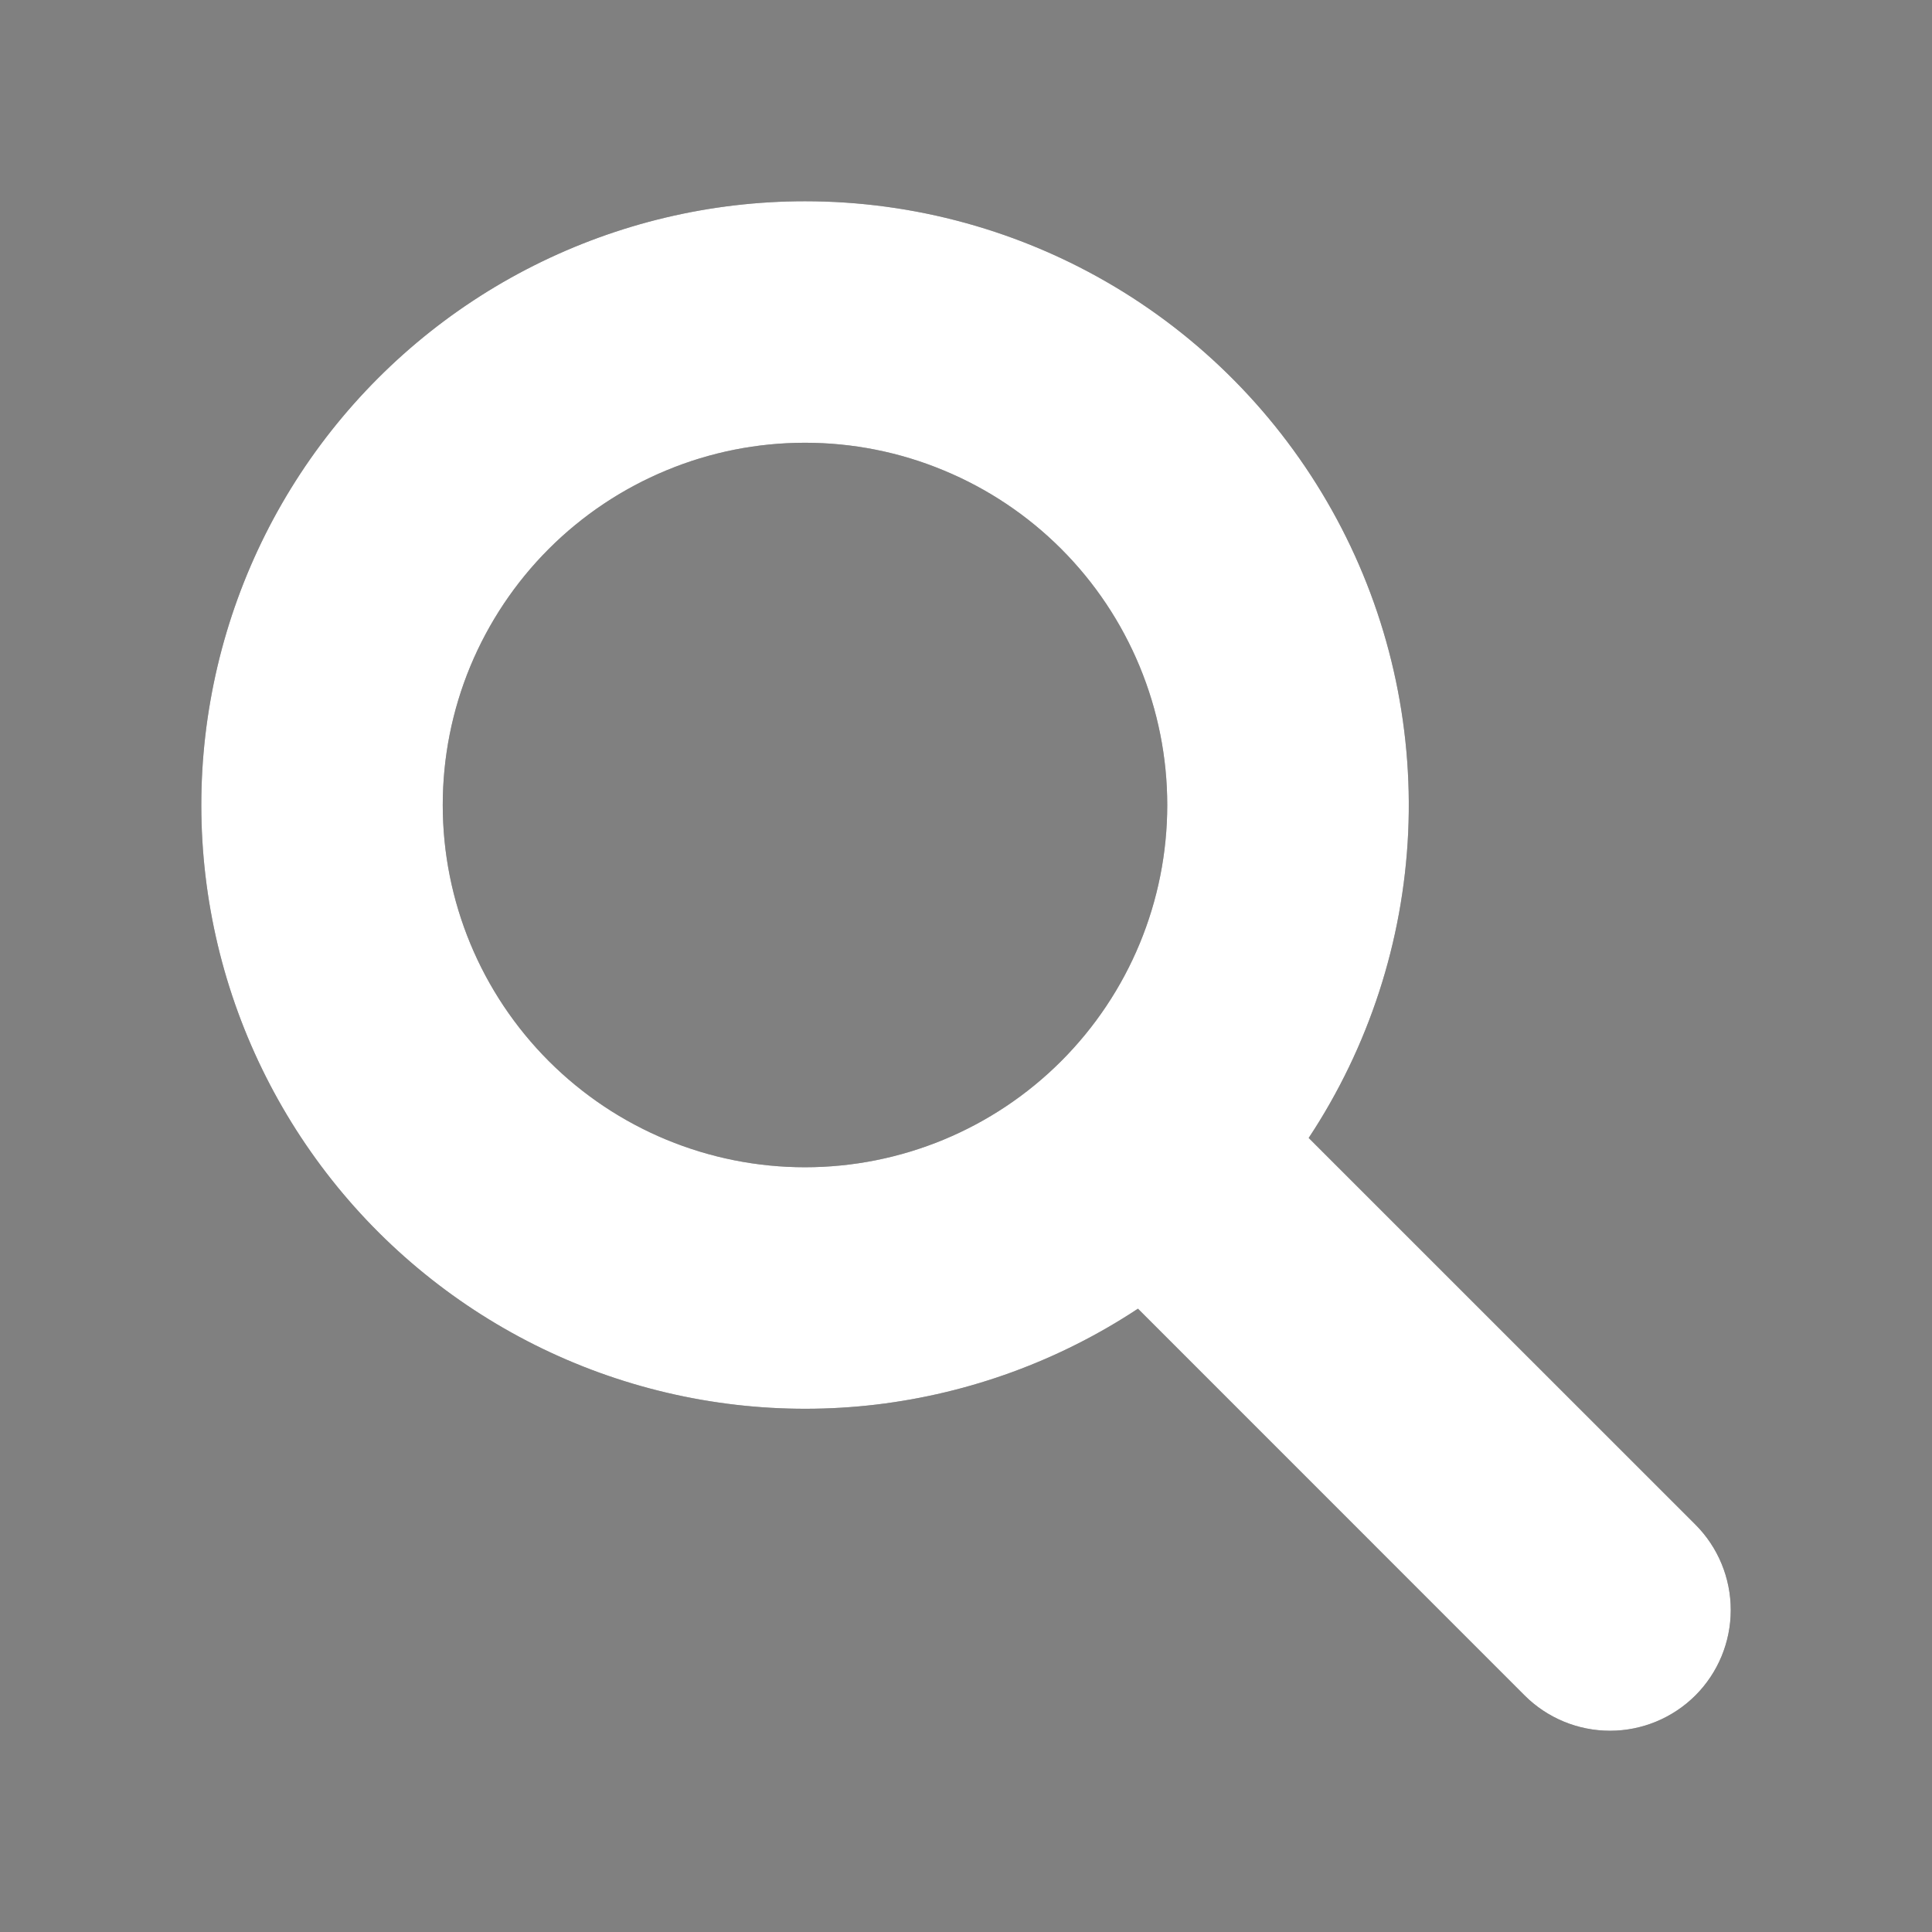
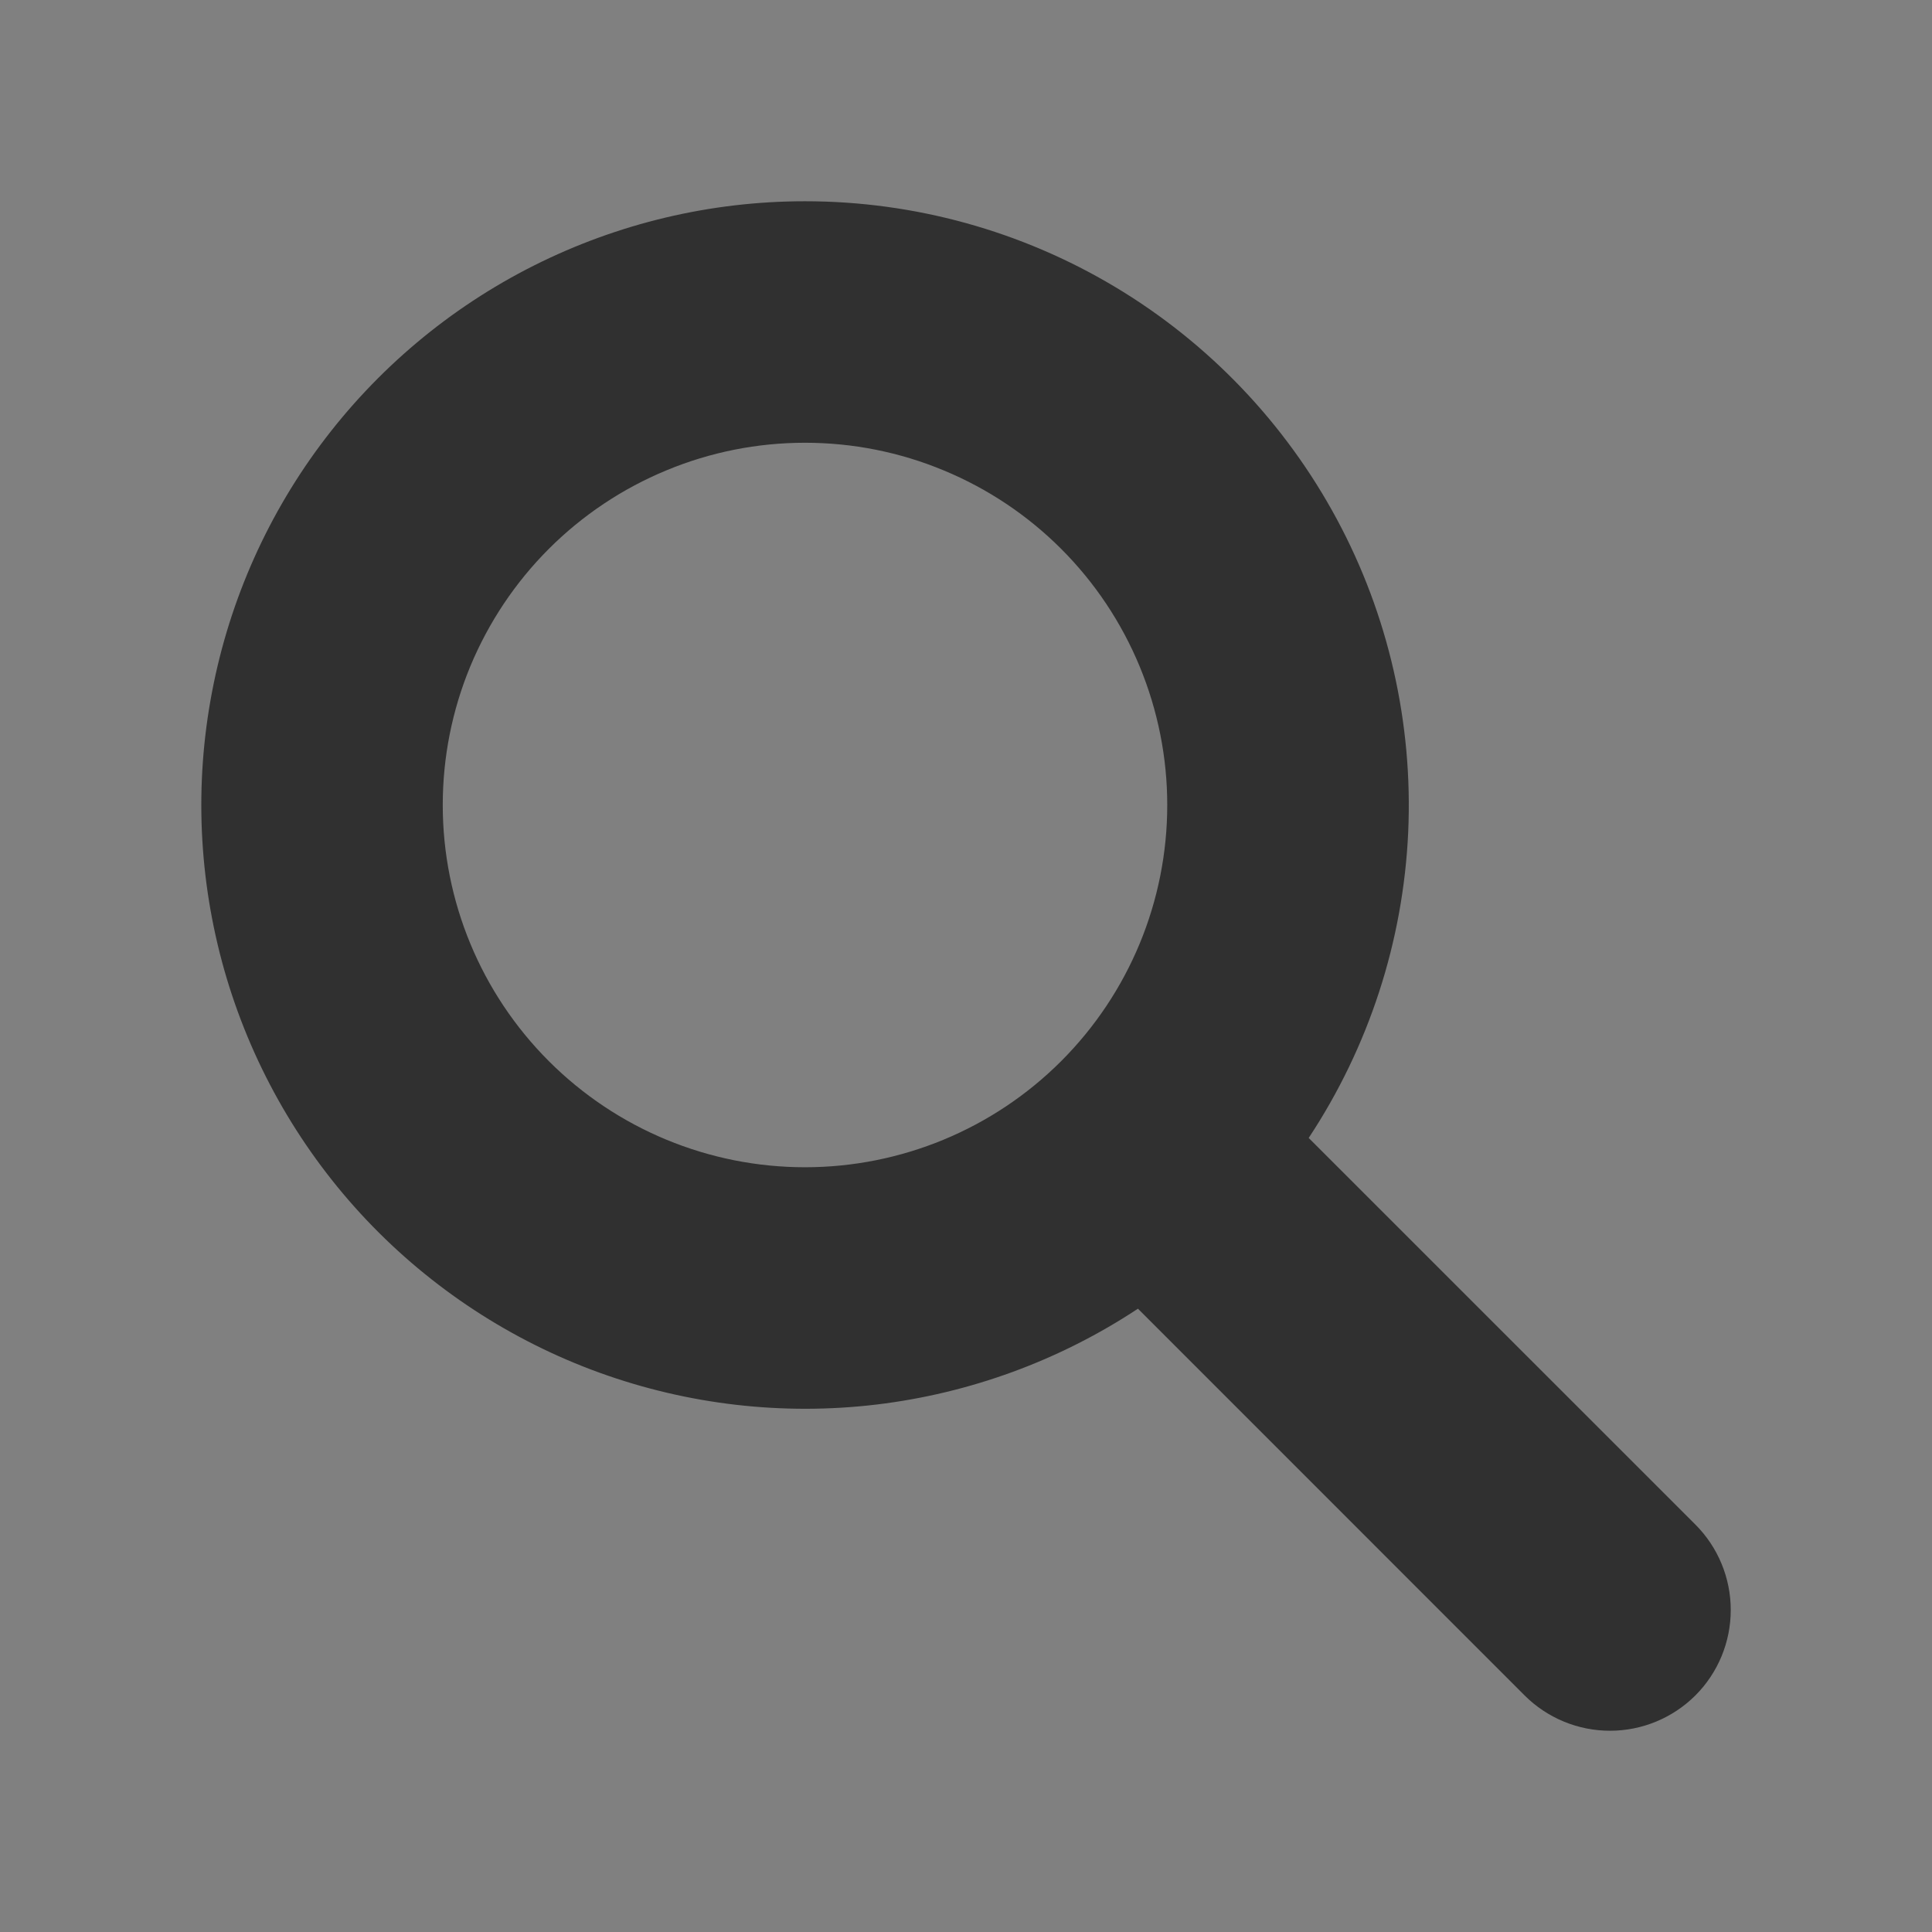
<svg xmlns="http://www.w3.org/2000/svg" width="24" height="24" viewBox="0 0 24 24" fill="none">
  <rect x="0" y="0" width="24" height="24" fill="#808080" stroke="none" />
  <g clip-path="url(#clip0_2059_2841)">
    <path fill-rule="evenodd" clip-rule="evenodd" d="M5.5 10C5.5 9.409 5.616 8.824 5.842 8.278C6.069 7.732 6.4 7.236 6.818 6.818C7.236 6.4 7.732 6.069 8.278 5.843C8.824 5.616 9.409 5.5 10 5.5C10.591 5.5 11.176 5.616 11.722 5.843C12.268 6.069 12.764 6.4 13.182 6.818C13.6 7.236 13.931 7.732 14.157 8.278C14.383 8.824 14.5 9.409 14.5 10C14.5 11.194 14.026 12.338 13.182 13.182C12.338 14.026 11.193 14.5 10 14.5C8.806 14.5 7.662 14.026 6.818 13.182C5.974 12.338 5.5 11.194 5.5 10ZM10 2.5C8.83 2.5 7.677 2.774 6.632 3.299C5.587 3.824 4.68 4.587 3.982 5.525C3.284 6.464 2.816 7.552 2.614 8.704C2.411 9.856 2.482 11.039 2.818 12.159C3.155 13.279 3.749 14.305 4.553 15.155C5.357 16.004 6.348 16.654 7.447 17.052C8.547 17.45 9.725 17.586 10.886 17.448C12.047 17.309 13.16 16.902 14.136 16.257L18.939 21.061C19.22 21.342 19.602 21.5 20 21.5C20.398 21.5 20.779 21.342 21.061 21.061C21.342 20.78 21.5 20.398 21.5 20C21.5 19.602 21.342 19.22 21.061 18.939L16.257 14.136C17.004 13.006 17.431 11.694 17.493 10.34C17.554 8.987 17.248 7.641 16.606 6.448C15.964 5.255 15.011 4.257 13.848 3.562C12.685 2.867 11.355 2.5 10 2.5Z" fill="#303030" />
-     <path fill-rule="evenodd" clip-rule="evenodd" d="M5.5 10C5.5 9.409 5.616 8.824 5.842 8.278C6.069 7.732 6.4 7.236 6.818 6.818C7.236 6.4 7.732 6.069 8.278 5.843C8.824 5.616 9.409 5.5 10 5.5C10.591 5.5 11.176 5.616 11.722 5.843C12.268 6.069 12.764 6.4 13.182 6.818C13.6 7.236 13.931 7.732 14.157 8.278C14.383 8.824 14.5 9.409 14.5 10C14.5 11.194 14.026 12.338 13.182 13.182C12.338 14.026 11.193 14.5 10 14.5C8.806 14.5 7.662 14.026 6.818 13.182C5.974 12.338 5.5 11.194 5.5 10ZM10 2.5C8.83 2.5 7.677 2.774 6.632 3.299C5.587 3.824 4.68 4.587 3.982 5.525C3.284 6.464 2.816 7.552 2.614 8.704C2.411 9.856 2.482 11.039 2.818 12.159C3.155 13.279 3.749 14.305 4.553 15.155C5.357 16.004 6.348 16.654 7.447 17.052C8.547 17.45 9.725 17.586 10.886 17.448C12.047 17.309 13.16 16.902 14.136 16.257L18.939 21.061C19.22 21.342 19.602 21.5 20 21.5C20.398 21.5 20.779 21.342 21.061 21.061C21.342 20.78 21.5 20.398 21.5 20C21.5 19.602 21.342 19.22 21.061 18.939L16.257 14.136C17.004 13.006 17.431 11.694 17.493 10.34C17.554 8.987 17.248 7.641 16.606 6.448C15.964 5.255 15.011 4.257 13.848 3.562C12.685 2.867 11.355 2.5 10 2.5Z" fill="white" />
  </g>
  <defs>
    <clipPath id="clip0_2059_2841">
      <rect width="24" height="24" fill="white" />
    </clipPath>
  </defs>
</svg>